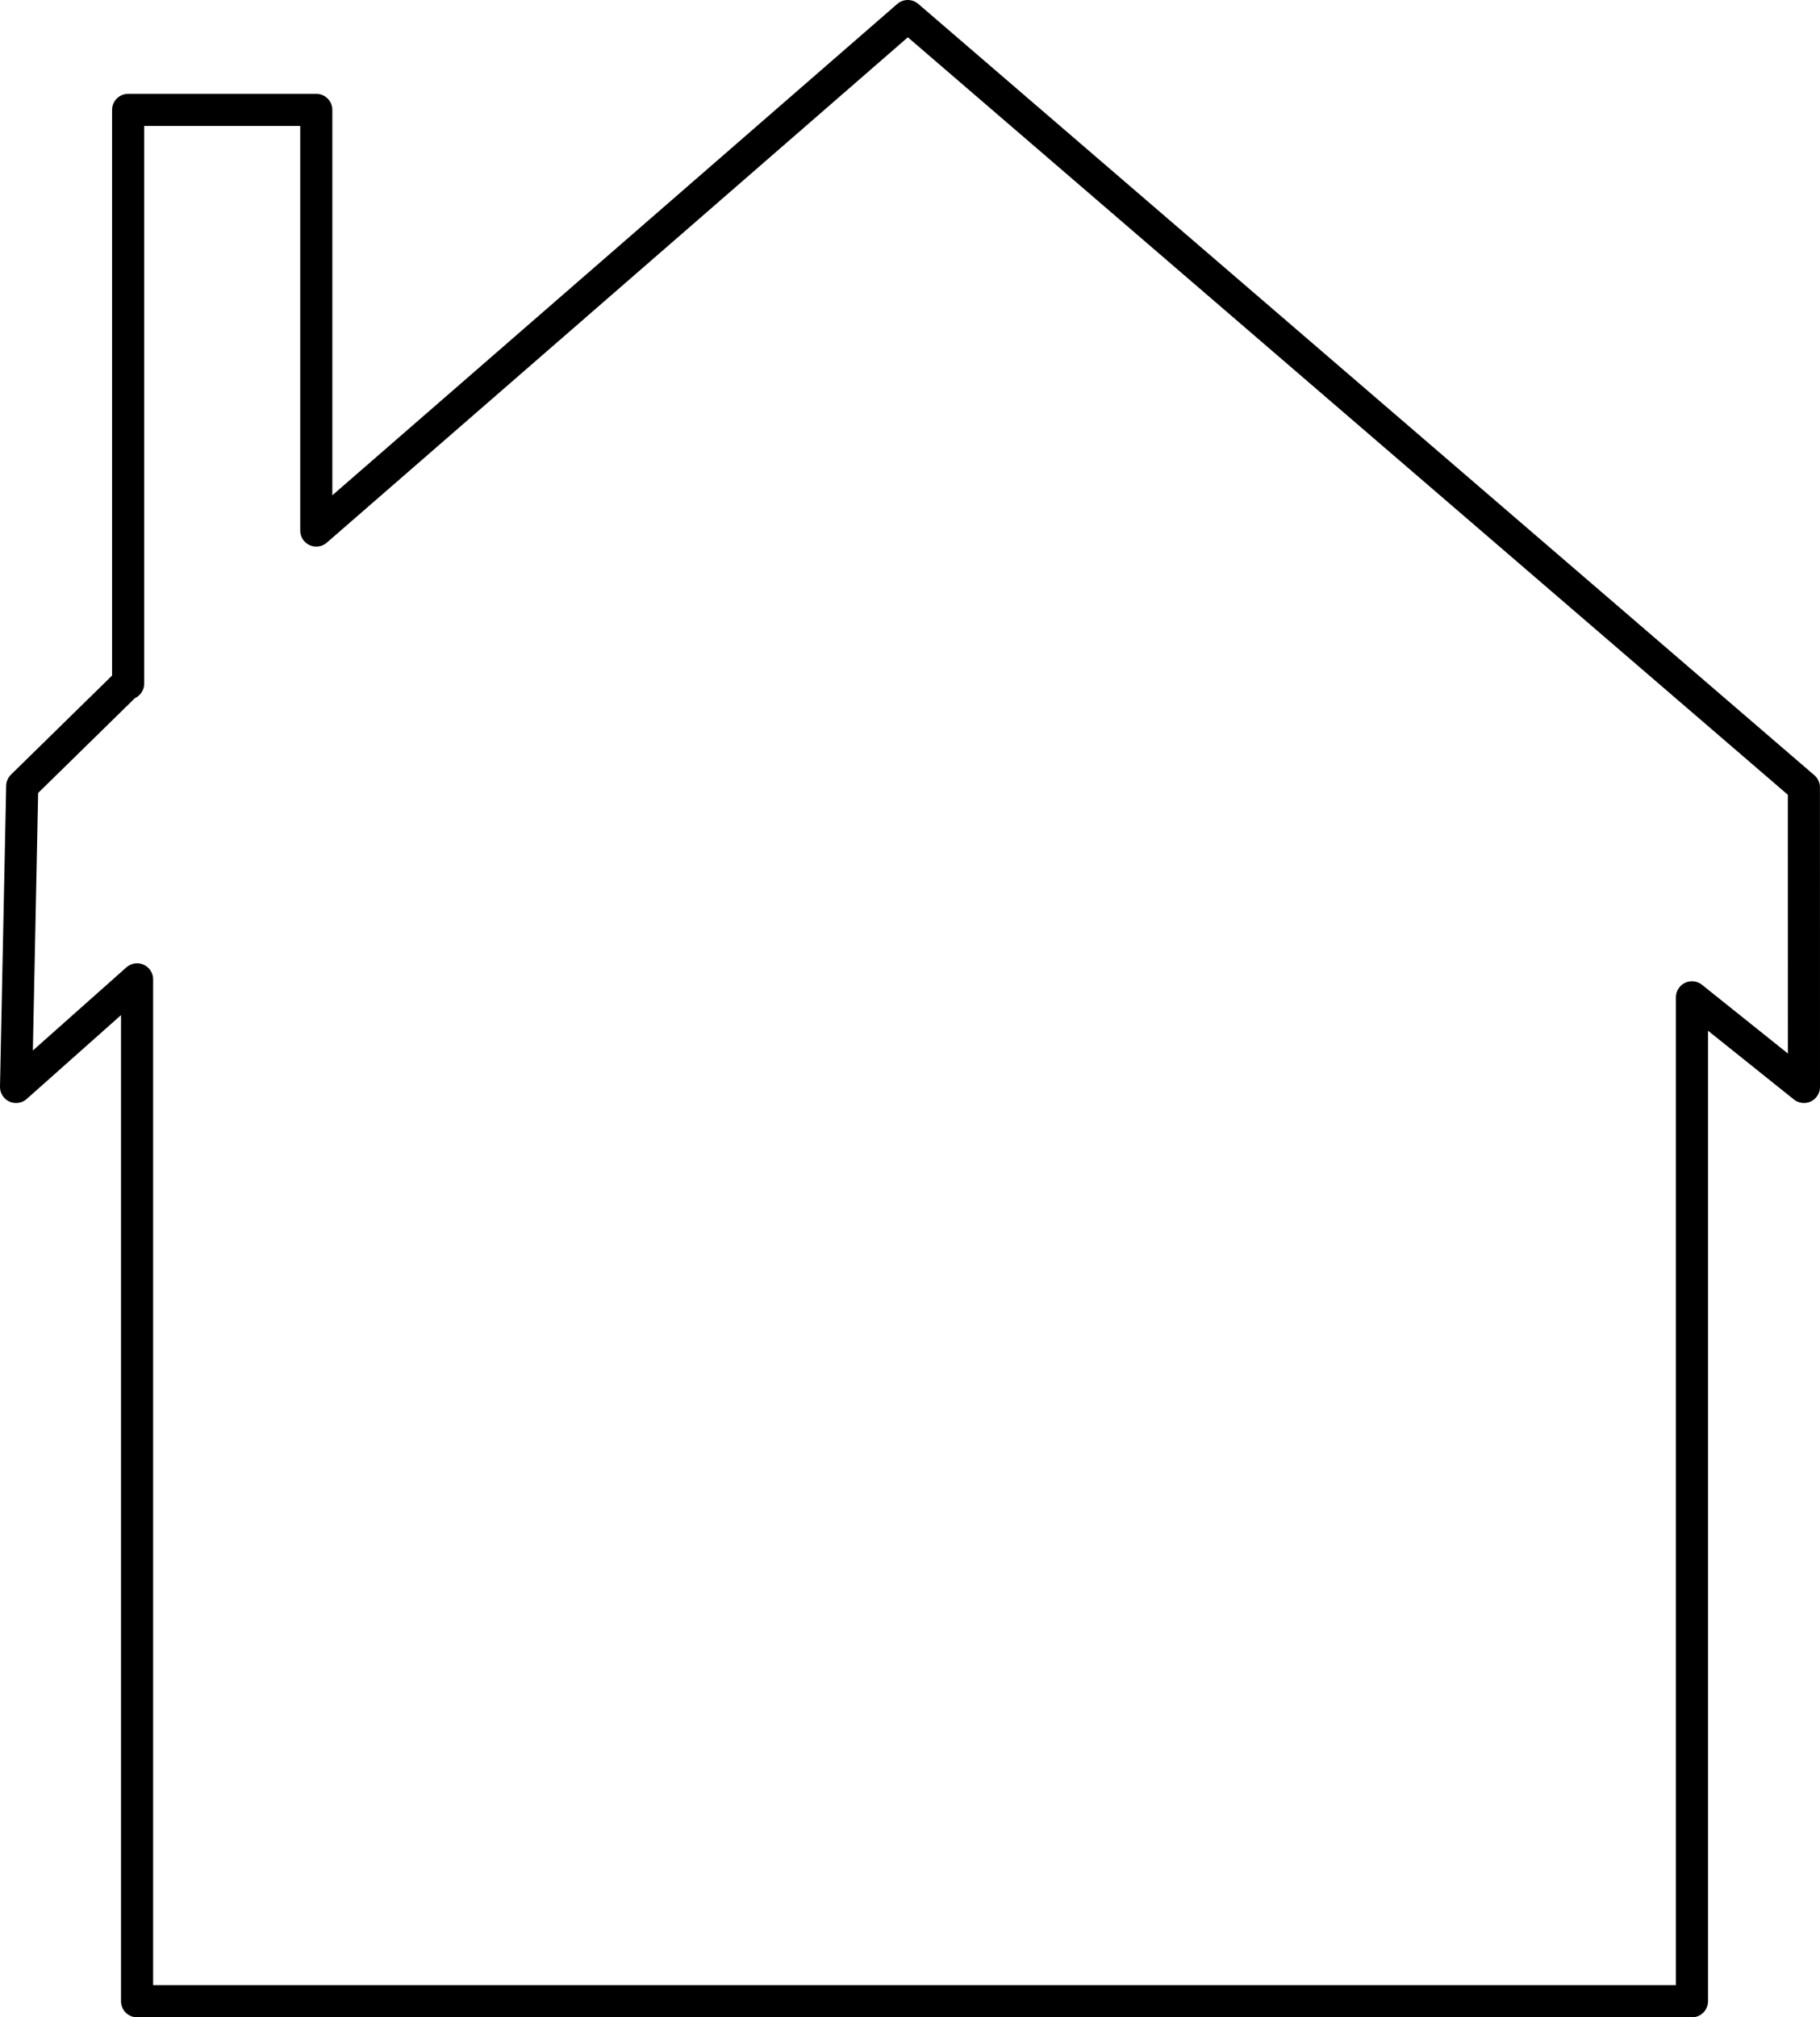
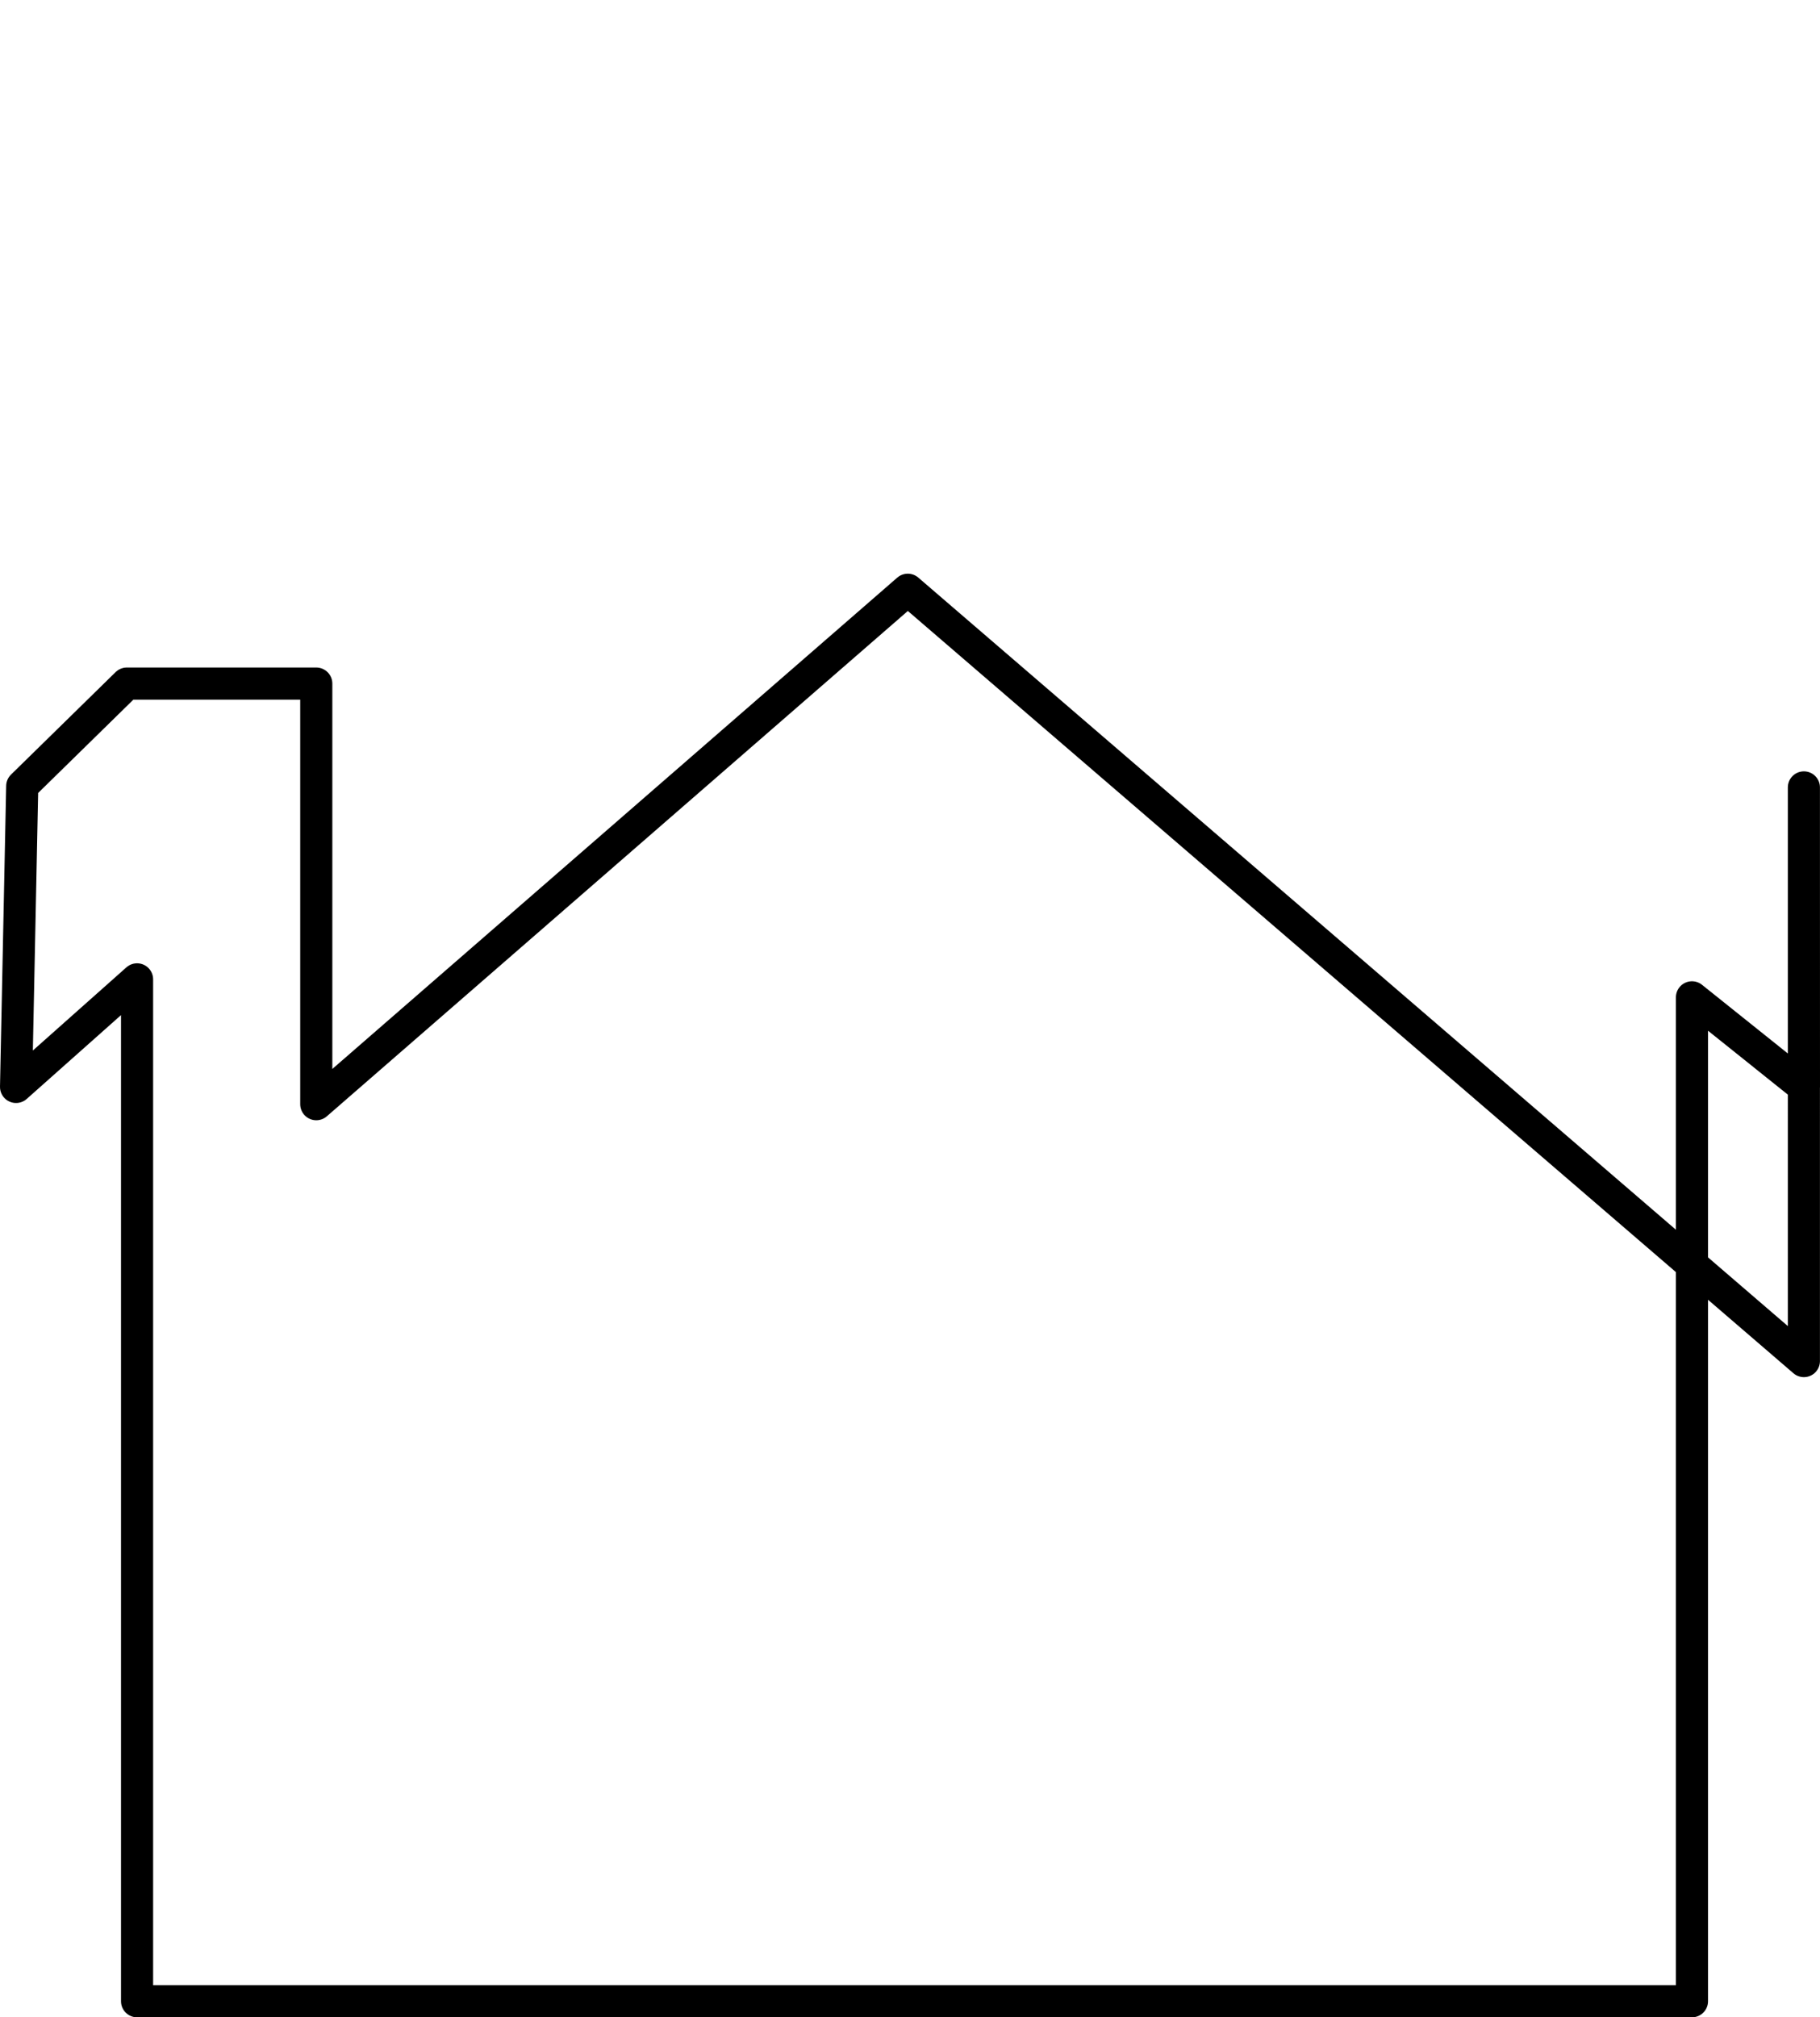
<svg xmlns="http://www.w3.org/2000/svg" width="566.812" height="628.125">
  <title>home</title>
  <g>
    <title>Layer 1</title>
    <g id="layer1">
-       <path fill="none" stroke="#000000" stroke-width="10" stroke-linecap="round" stroke-linejoin="round" stroke-miterlimit="4" id="rect3464" d="m561.796,245.172l0.016,93.266l-34.875,-27.906l0,312.594l-484.25,0l0,-318.188l-37.688,33.5l1.922,-93.678l32.579,-31.916l0.405,0l0,-178.625l58.594,0l0,130.969l184.219,-160.188l279.078,240.172z" />
+       <path fill="none" stroke="#000000" stroke-width="10" stroke-linecap="round" stroke-linejoin="round" stroke-miterlimit="4" id="rect3464" d="m561.796,245.172l0.016,93.266l-34.875,-27.906l0,312.594l-484.25,0l0,-318.188l-37.688,33.5l1.922,-93.678l32.579,-31.916l0.405,0l58.594,0l0,130.969l184.219,-160.188l279.078,240.172z" />
    </g>
  </g>
</svg>